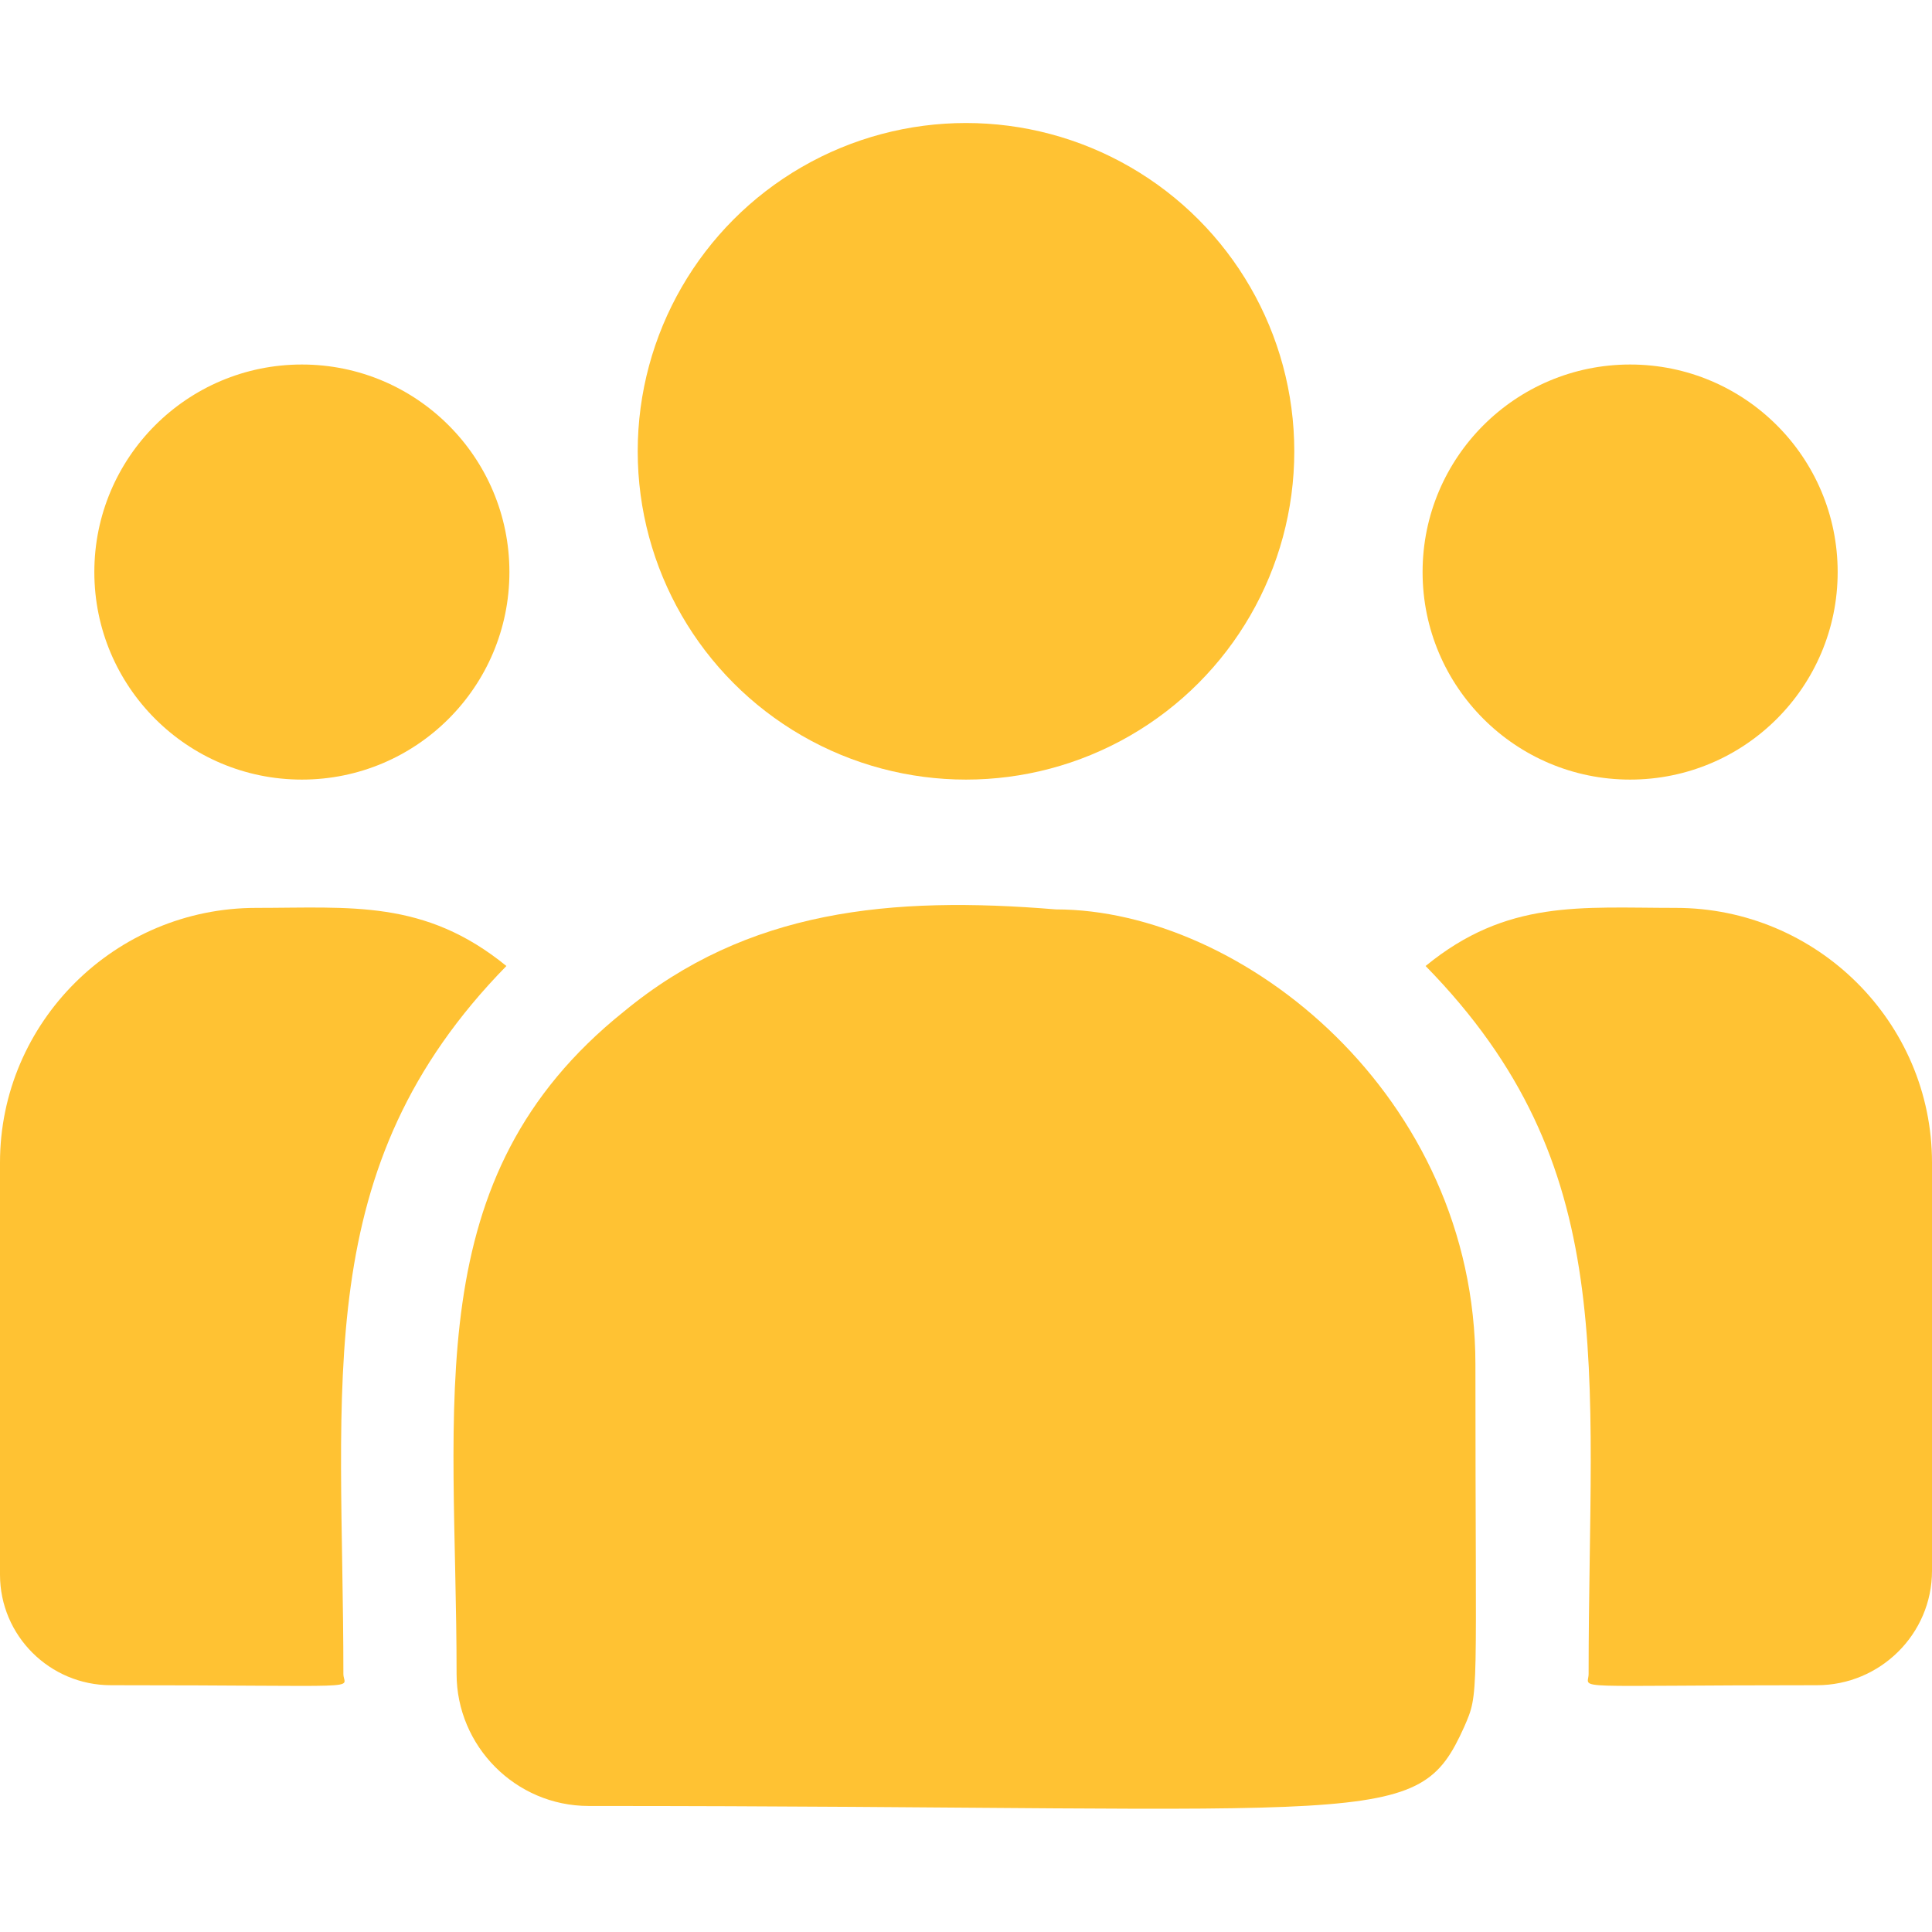
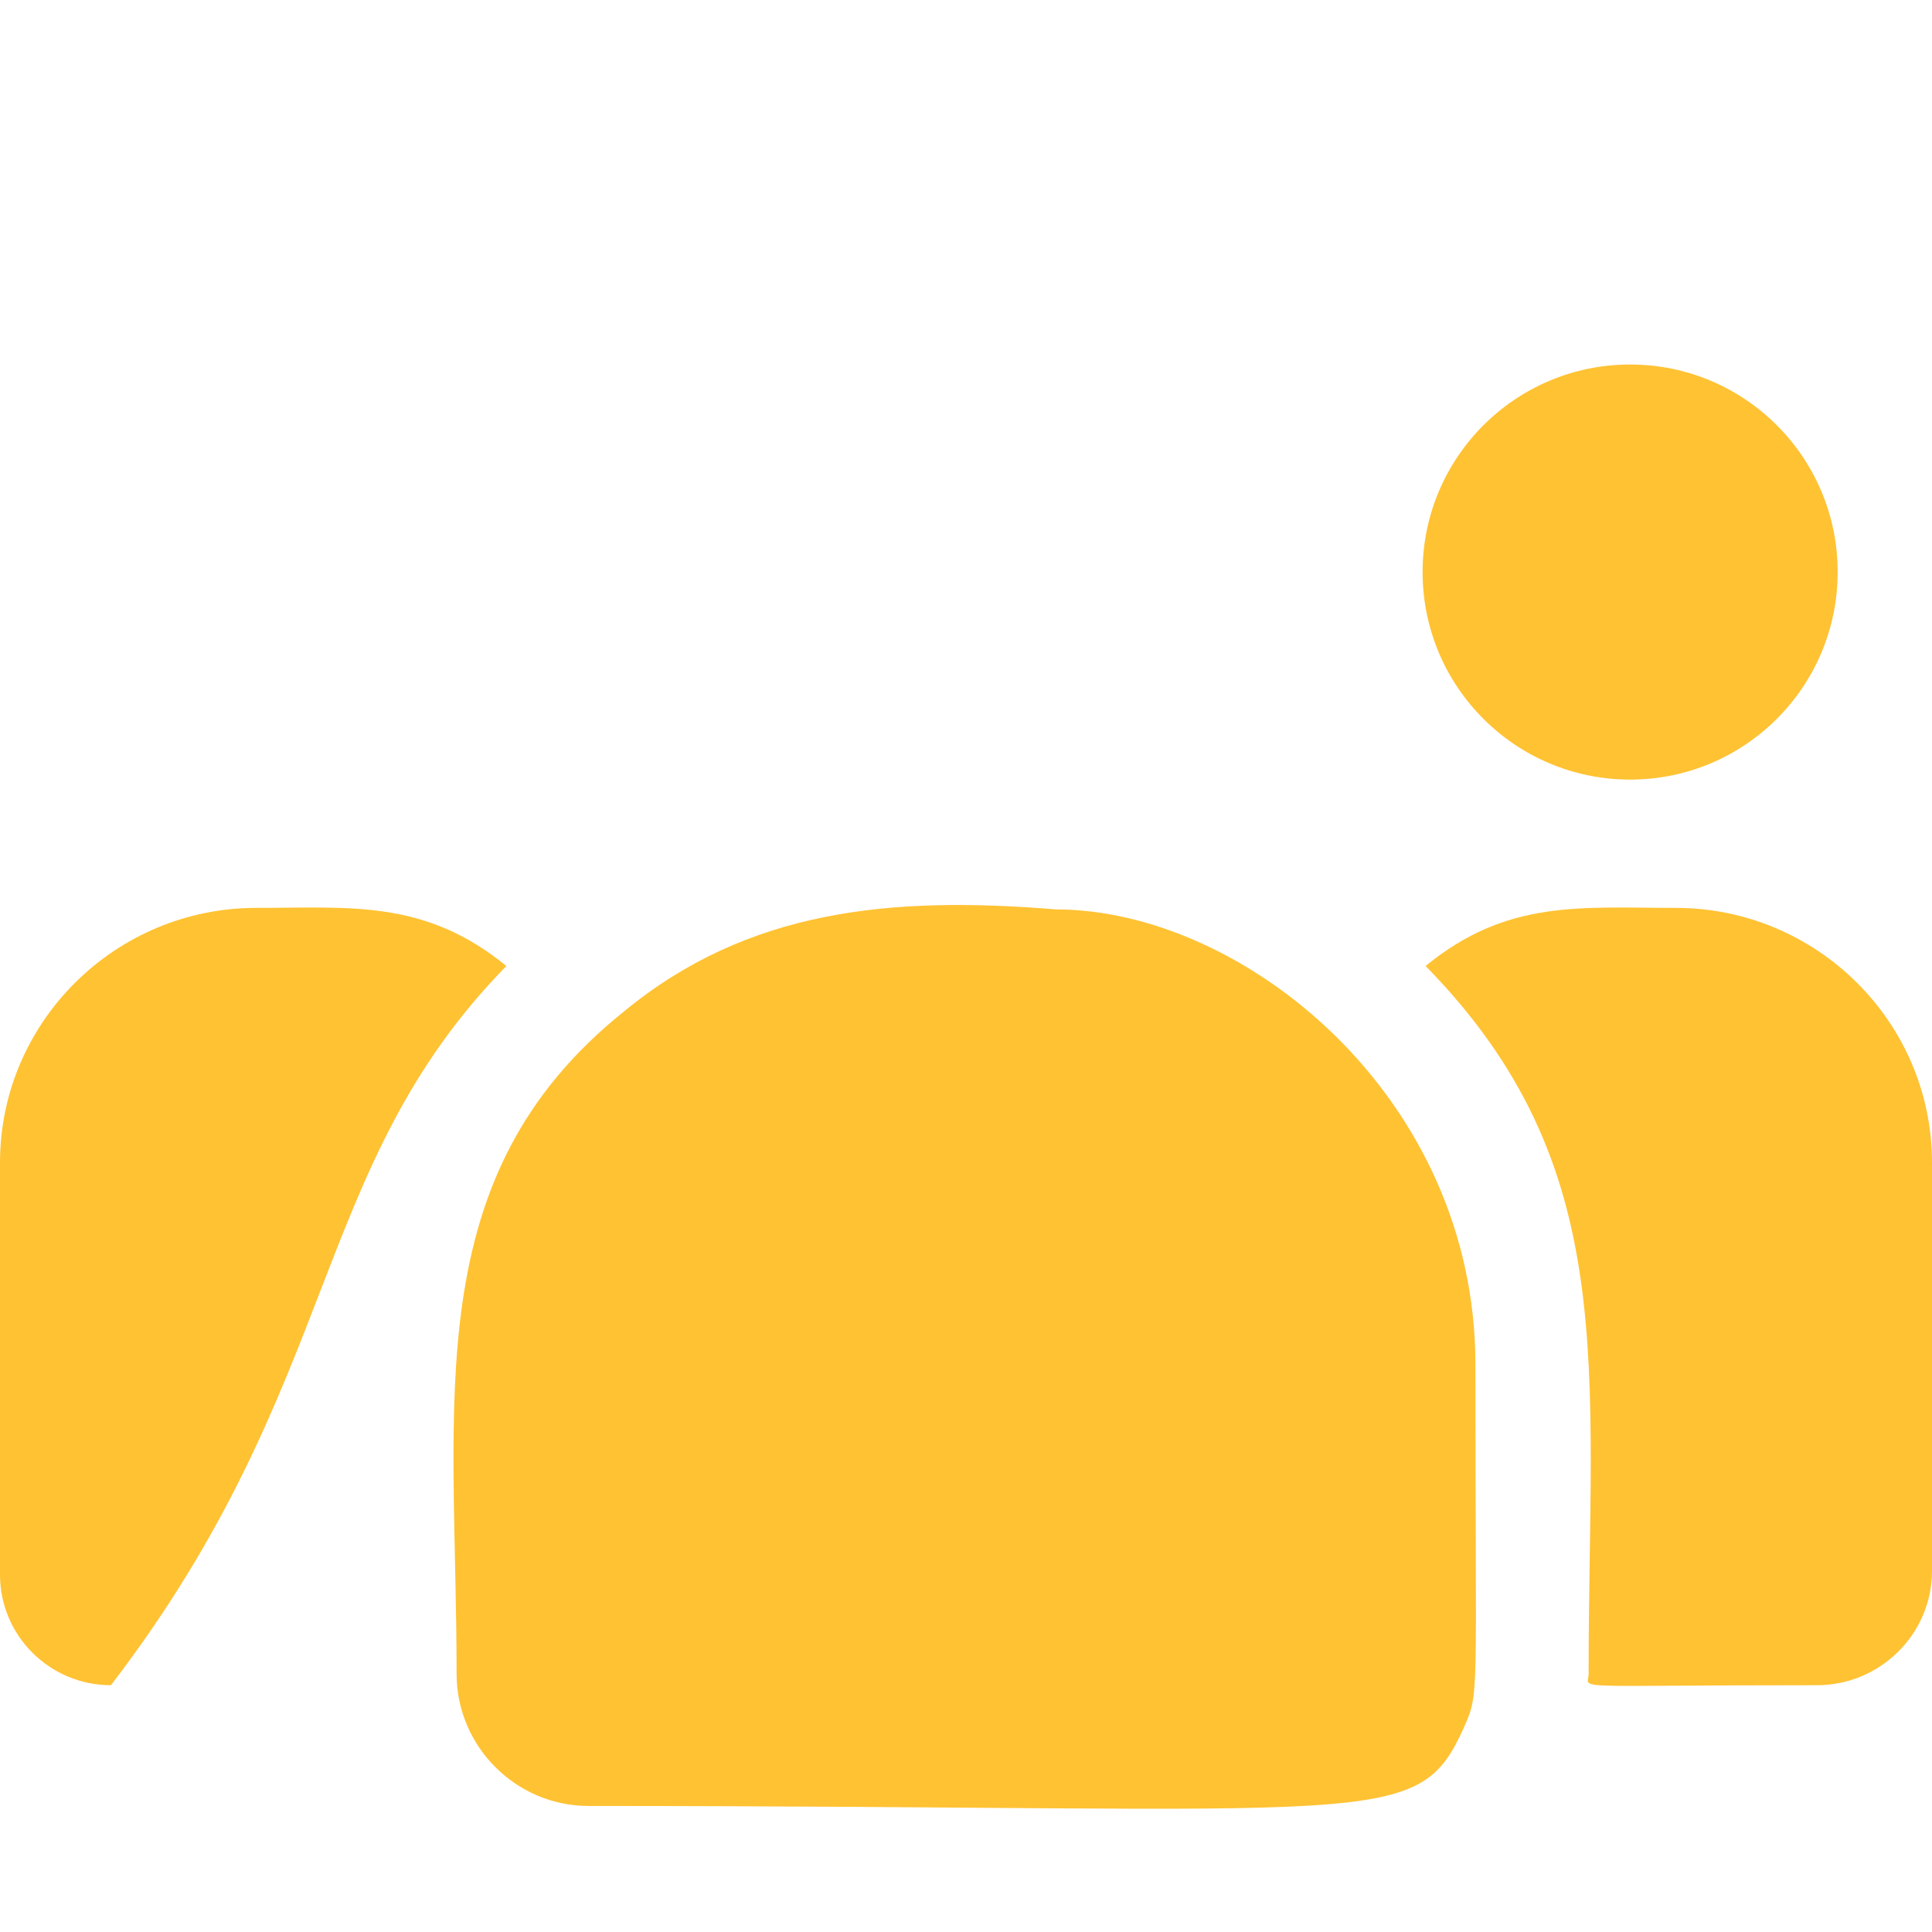
<svg xmlns="http://www.w3.org/2000/svg" id="Capa_1" x="0px" y="0px" viewBox="0 0 512 512" style="enable-background:new 0 0 512 512;" xml:space="preserve">
  <style type="text/css"> .st0{fill:#FFC233;} </style>
  <g>
-     <circle class="st0" cx="256" cy="119.6" r="87" />
    <circle class="st0" cx="432" cy="151.6" r="55" />
-     <circle class="st0" cx="80" cy="151.6" r="55" />
-     <path class="st0" d="M134.2,256c-21.7-17.7-41.3-15.4-66.3-15.4C30.5,240.6,0,270.9,0,308.1v109.2c0,16.2,13.2,29.3,29.4,29.3 c70,0,61.6,1.3,61.6-3C91,366.2,81.8,309.5,134.2,256z" />
+     <path class="st0" d="M134.2,256c-21.7-17.7-41.3-15.4-66.3-15.4C30.5,240.6,0,270.9,0,308.1v109.2c0,16.2,13.2,29.3,29.4,29.3 C91,366.2,81.8,309.5,134.2,256z" />
    <path class="st0" d="M279.8,241c-43.7-3.6-81.7,0-114.5,27.1C110.4,312.1,121,371.2,121,443.6c0,19.1,15.6,35,35,35 c211.1,0,219.5,6.8,232-20.9c4.1-9.4,3-6.4,3-96.1C391,290.4,329.3,241,279.8,241L279.8,241z" />
    <path class="st0" d="M444.1,240.6c-25.2,0-44.7-2.3-66.3,15.4c52,53.1,43.2,105.9,43.2,187.6c0,4.3-7,3,60.5,3 c16.8,0,30.5-13.6,30.5-30.3V308.1C512,270.9,481.5,240.6,444.1,240.6z" />
  </g>
</svg>